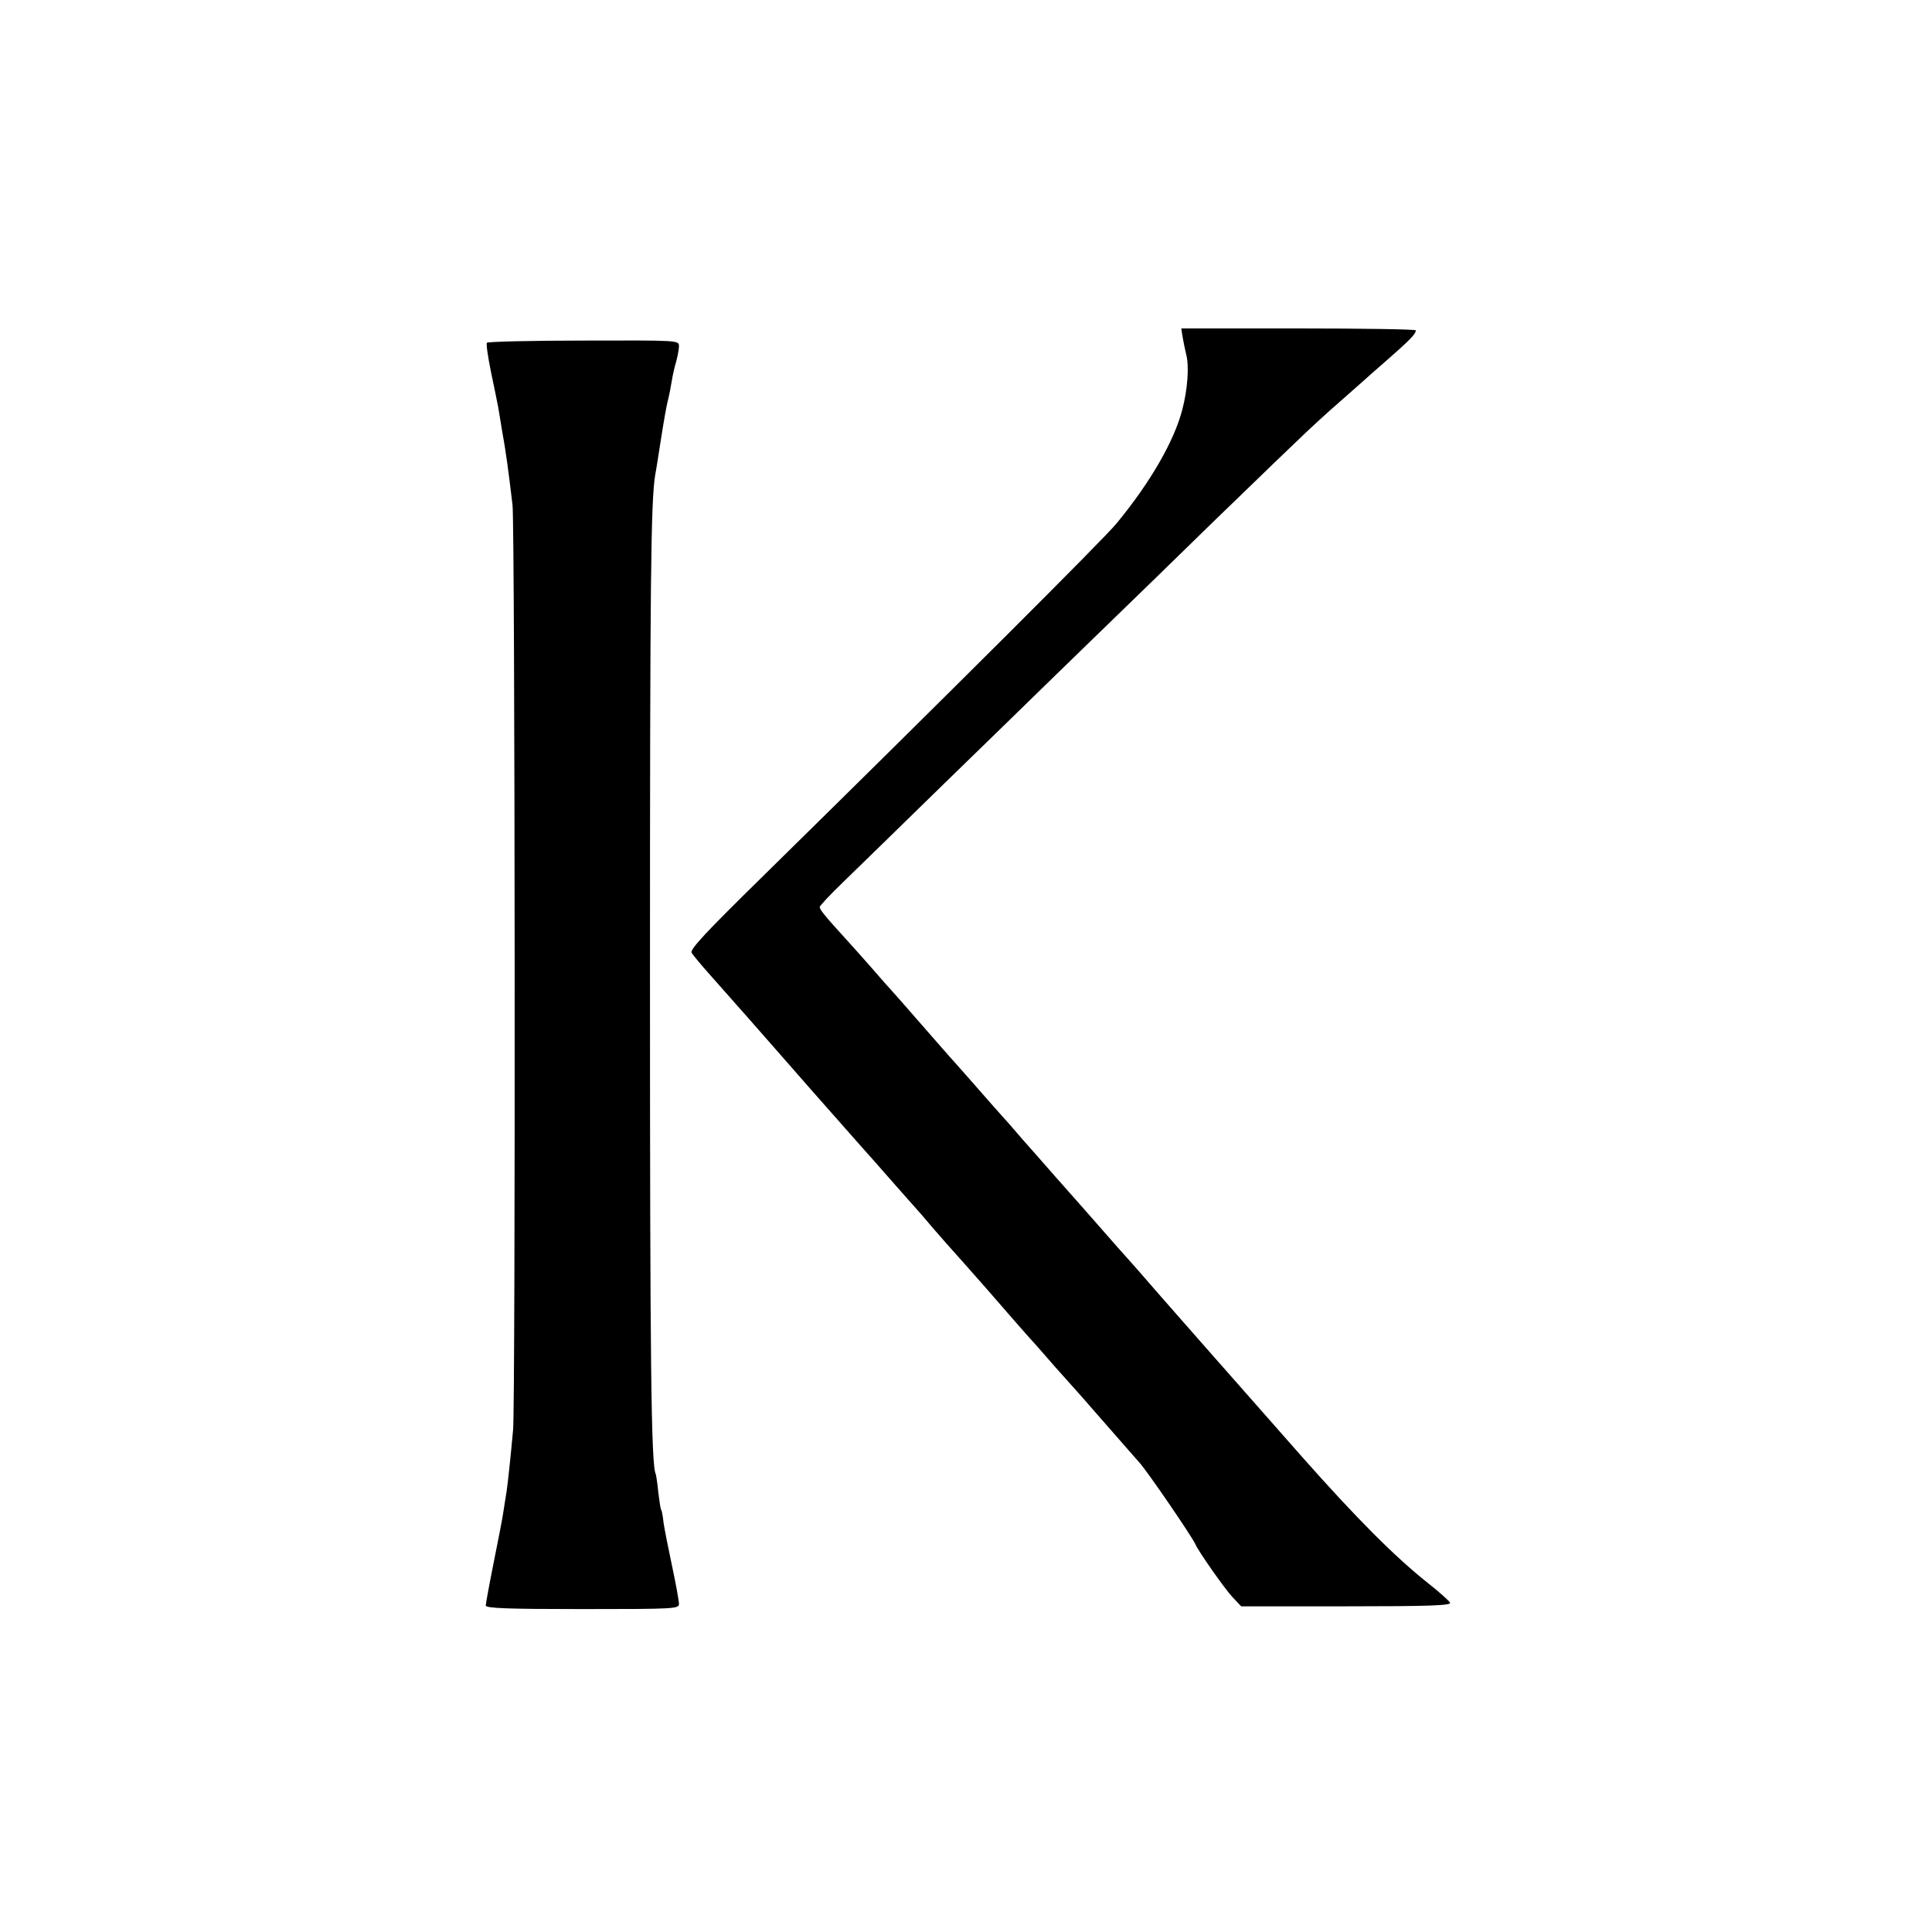
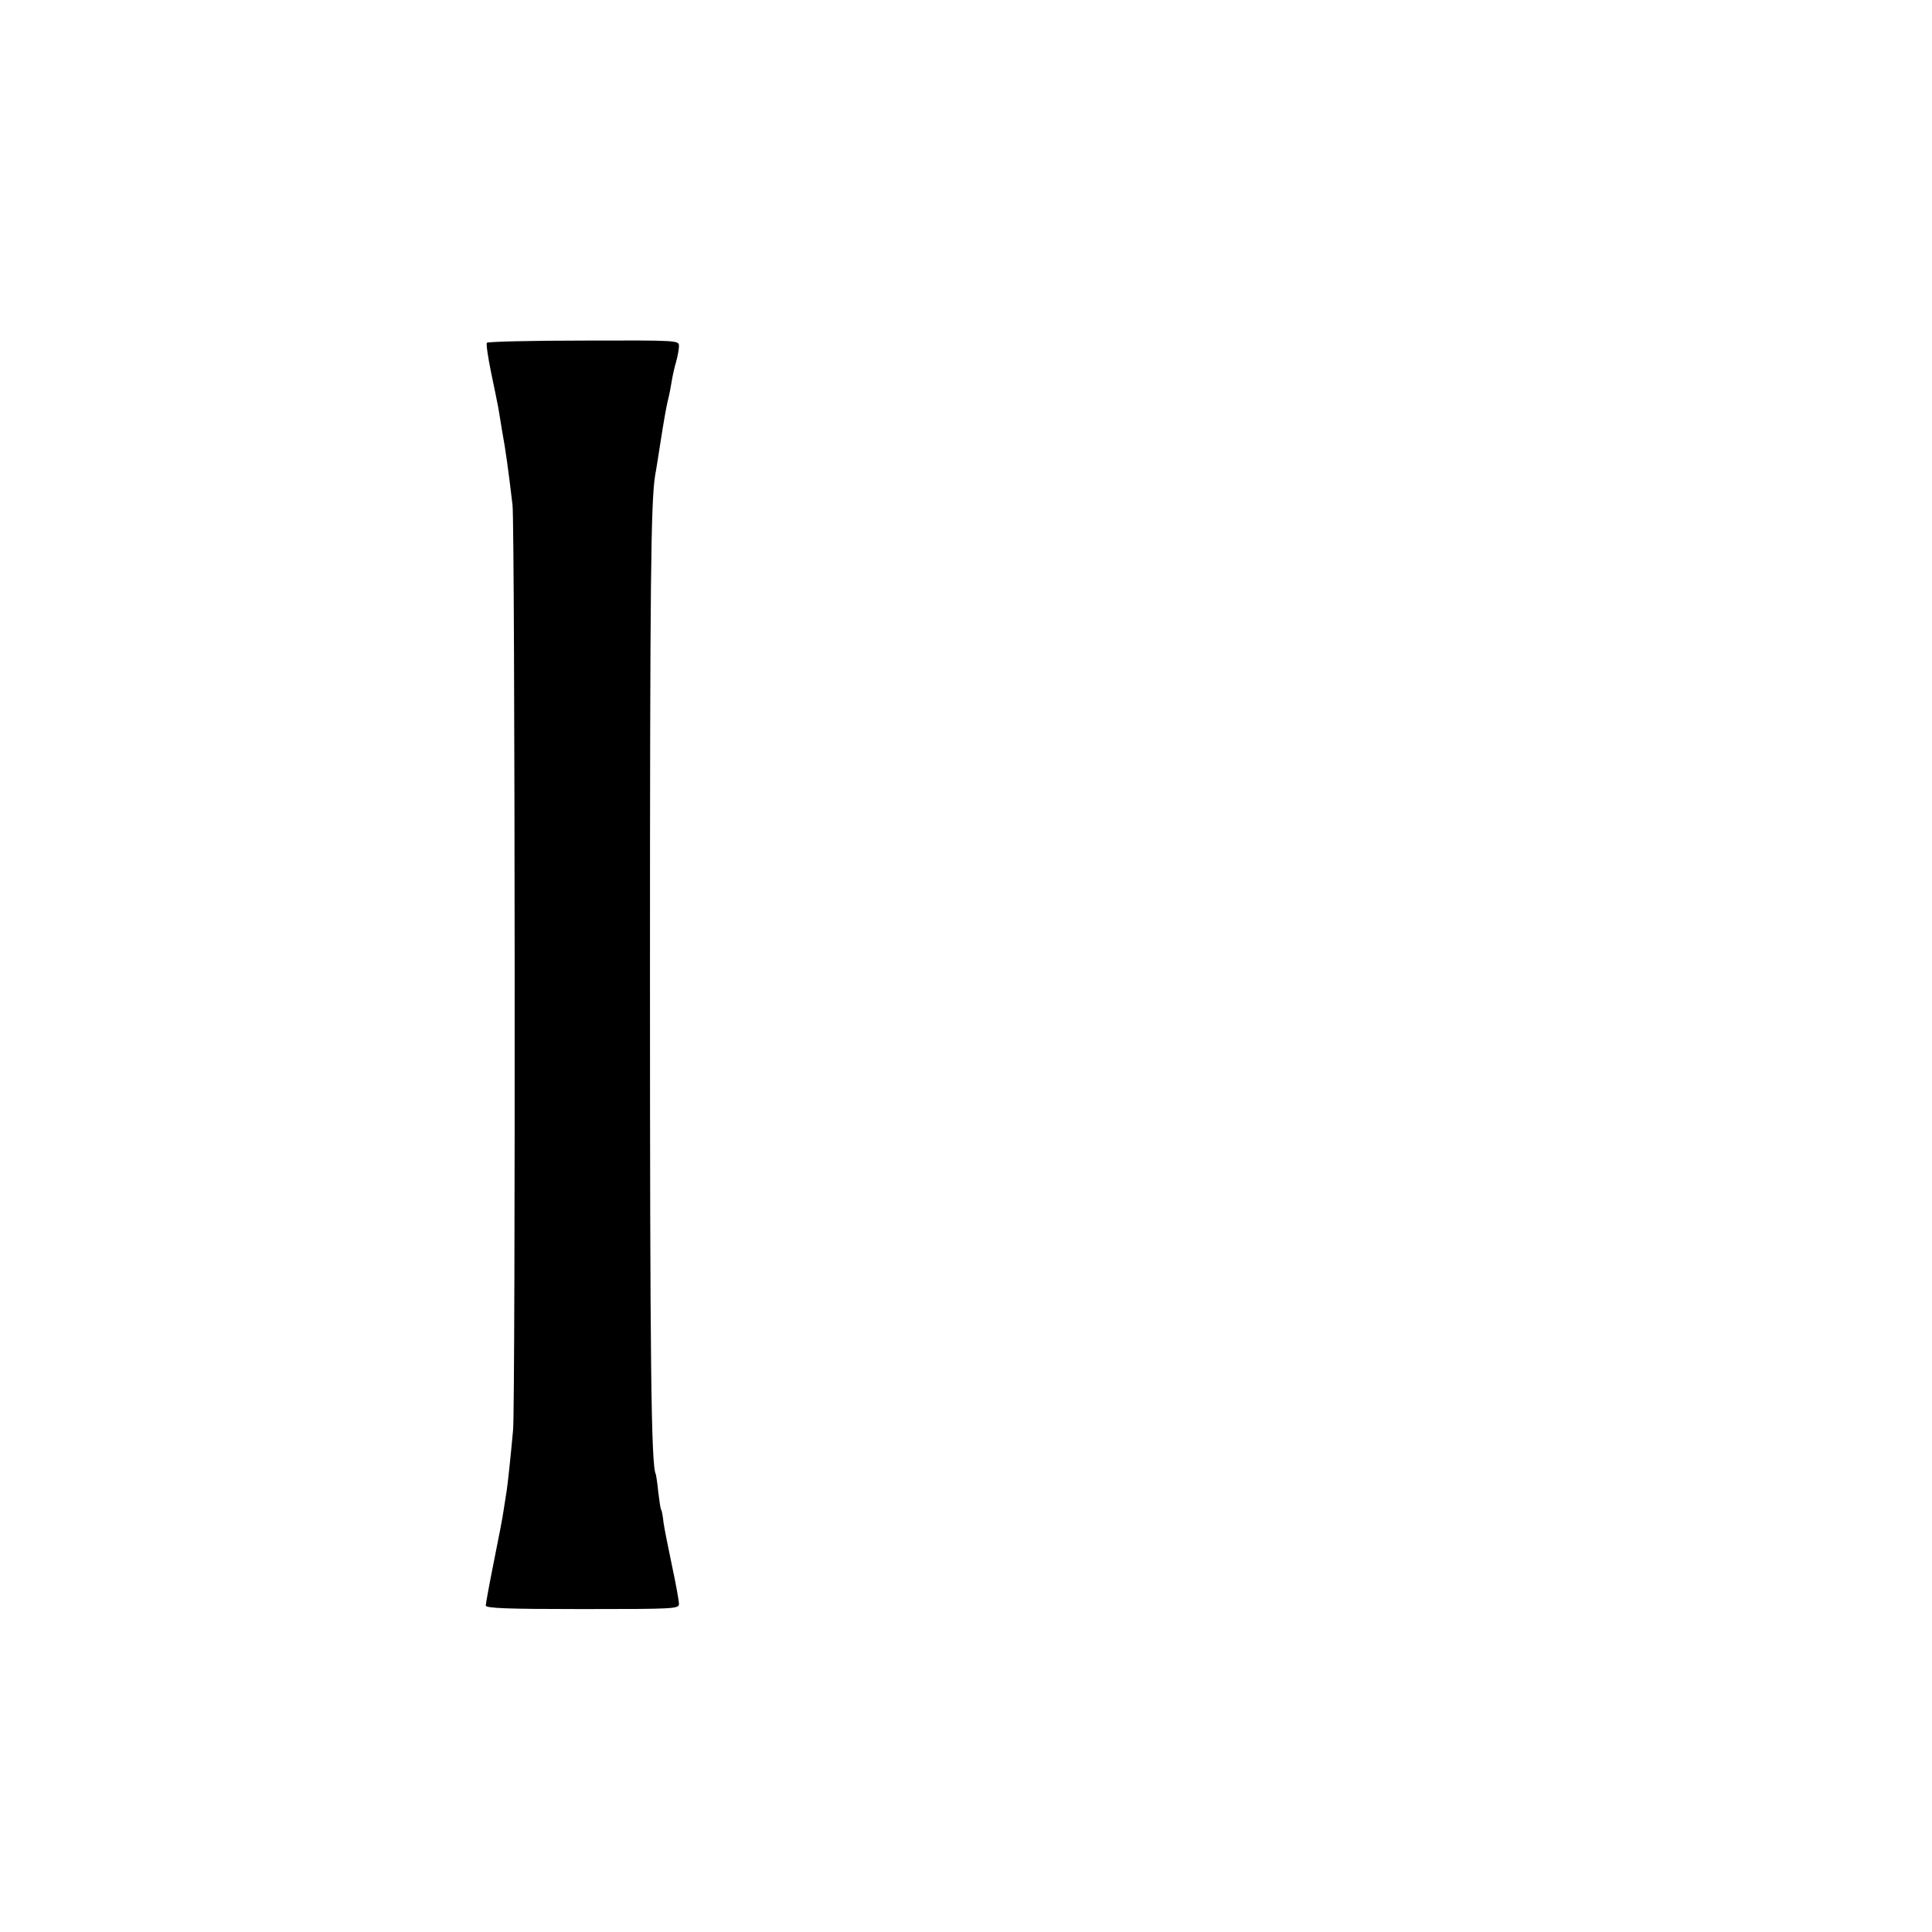
<svg xmlns="http://www.w3.org/2000/svg" version="1.0" width="700pt" height="700pt" viewBox="0 0 700 700" preserveAspectRatio="xMidYMid meet">
  <g transform="translate(0,700) scale(0.1,-0.1)" fill="#000000" stroke="none">
-     <path d="M4285 5778 c3 -18 9 -46 13 -63 11 -42 5 -125 -14 -198 -29 -114 -116 -265 -239 -414 -46 -56 -588 -597 -1277 -1274 -212 -208 -269 -269 -262 -281 5 -9 36 -46 70 -84 73 -82 206 -233 289 -328 33 -38 65 -74 70 -80 17 -19 150 -170 181 -205 16 -18 38 -43 49 -55 11 -13 47 -53 80 -91 33 -38 65 -73 70 -79 6 -6 37 -42 70 -81 33 -38 63 -72 66 -75 3 -3 59 -66 124 -140 64 -74 129 -148 144 -165 15 -16 63 -70 106 -120 44 -49 82 -92 85 -95 3 -3 34 -39 70 -80 36 -41 77 -88 92 -105 14 -16 40 -46 57 -65 29 -32 193 -272 202 -295 10 -24 105 -160 134 -191 l32 -34 381 0 c301 0 380 3 376 13 -3 6 -39 39 -80 71 -121 96 -261 237 -455 456 -232 263 -551 625 -589 670 -12 14 -48 54 -80 90 -31 36 -97 110 -145 165 -49 55 -116 131 -149 169 -34 38 -69 78 -79 90 -10 12 -30 35 -45 51 -15 17 -59 66 -97 110 -39 44 -72 82 -75 85 -7 7 -75 85 -145 165 -33 38 -69 79 -80 91 -11 12 -45 50 -75 85 -30 34 -75 85 -100 112 -74 81 -90 102 -90 111 0 4 39 46 88 93 48 47 211 205 362 353 151 147 322 313 380 370 58 56 228 222 379 368 150 147 310 302 355 345 44 43 117 113 161 155 44 43 116 109 160 147 44 39 82 72 85 75 3 3 41 37 85 75 82 72 104 94 105 108 0 4 -191 7 -425 7 l-425 0 5 -32z" />
    <path d="M1764 5758 c-3 -5 4 -52 15 -106 11 -53 23 -110 26 -127 3 -16 9 -55 14 -85 13 -70 23 -143 38 -270 9 -81 11 -3250 2 -3351 -9 -99 -18 -183 -23 -219 -2 -14 -7 -45 -11 -70 -3 -25 -20 -110 -36 -190 -16 -80 -29 -151 -29 -157 0 -10 77 -13 350 -13 337 0 350 1 350 19 0 10 -11 72 -25 137 -14 66 -28 137 -31 158 -2 21 -6 42 -8 45 -3 3 -7 33 -11 65 -3 33 -8 62 -9 65 -17 29 -21 420 -21 1806 0 1428 3 1718 19 1815 3 14 12 72 21 130 9 58 20 121 25 140 5 19 11 51 14 70 3 19 10 51 16 70 5 19 10 44 10 56 0 21 -2 21 -346 20 -190 0 -348 -4 -350 -8z" />
  </g>
</svg>